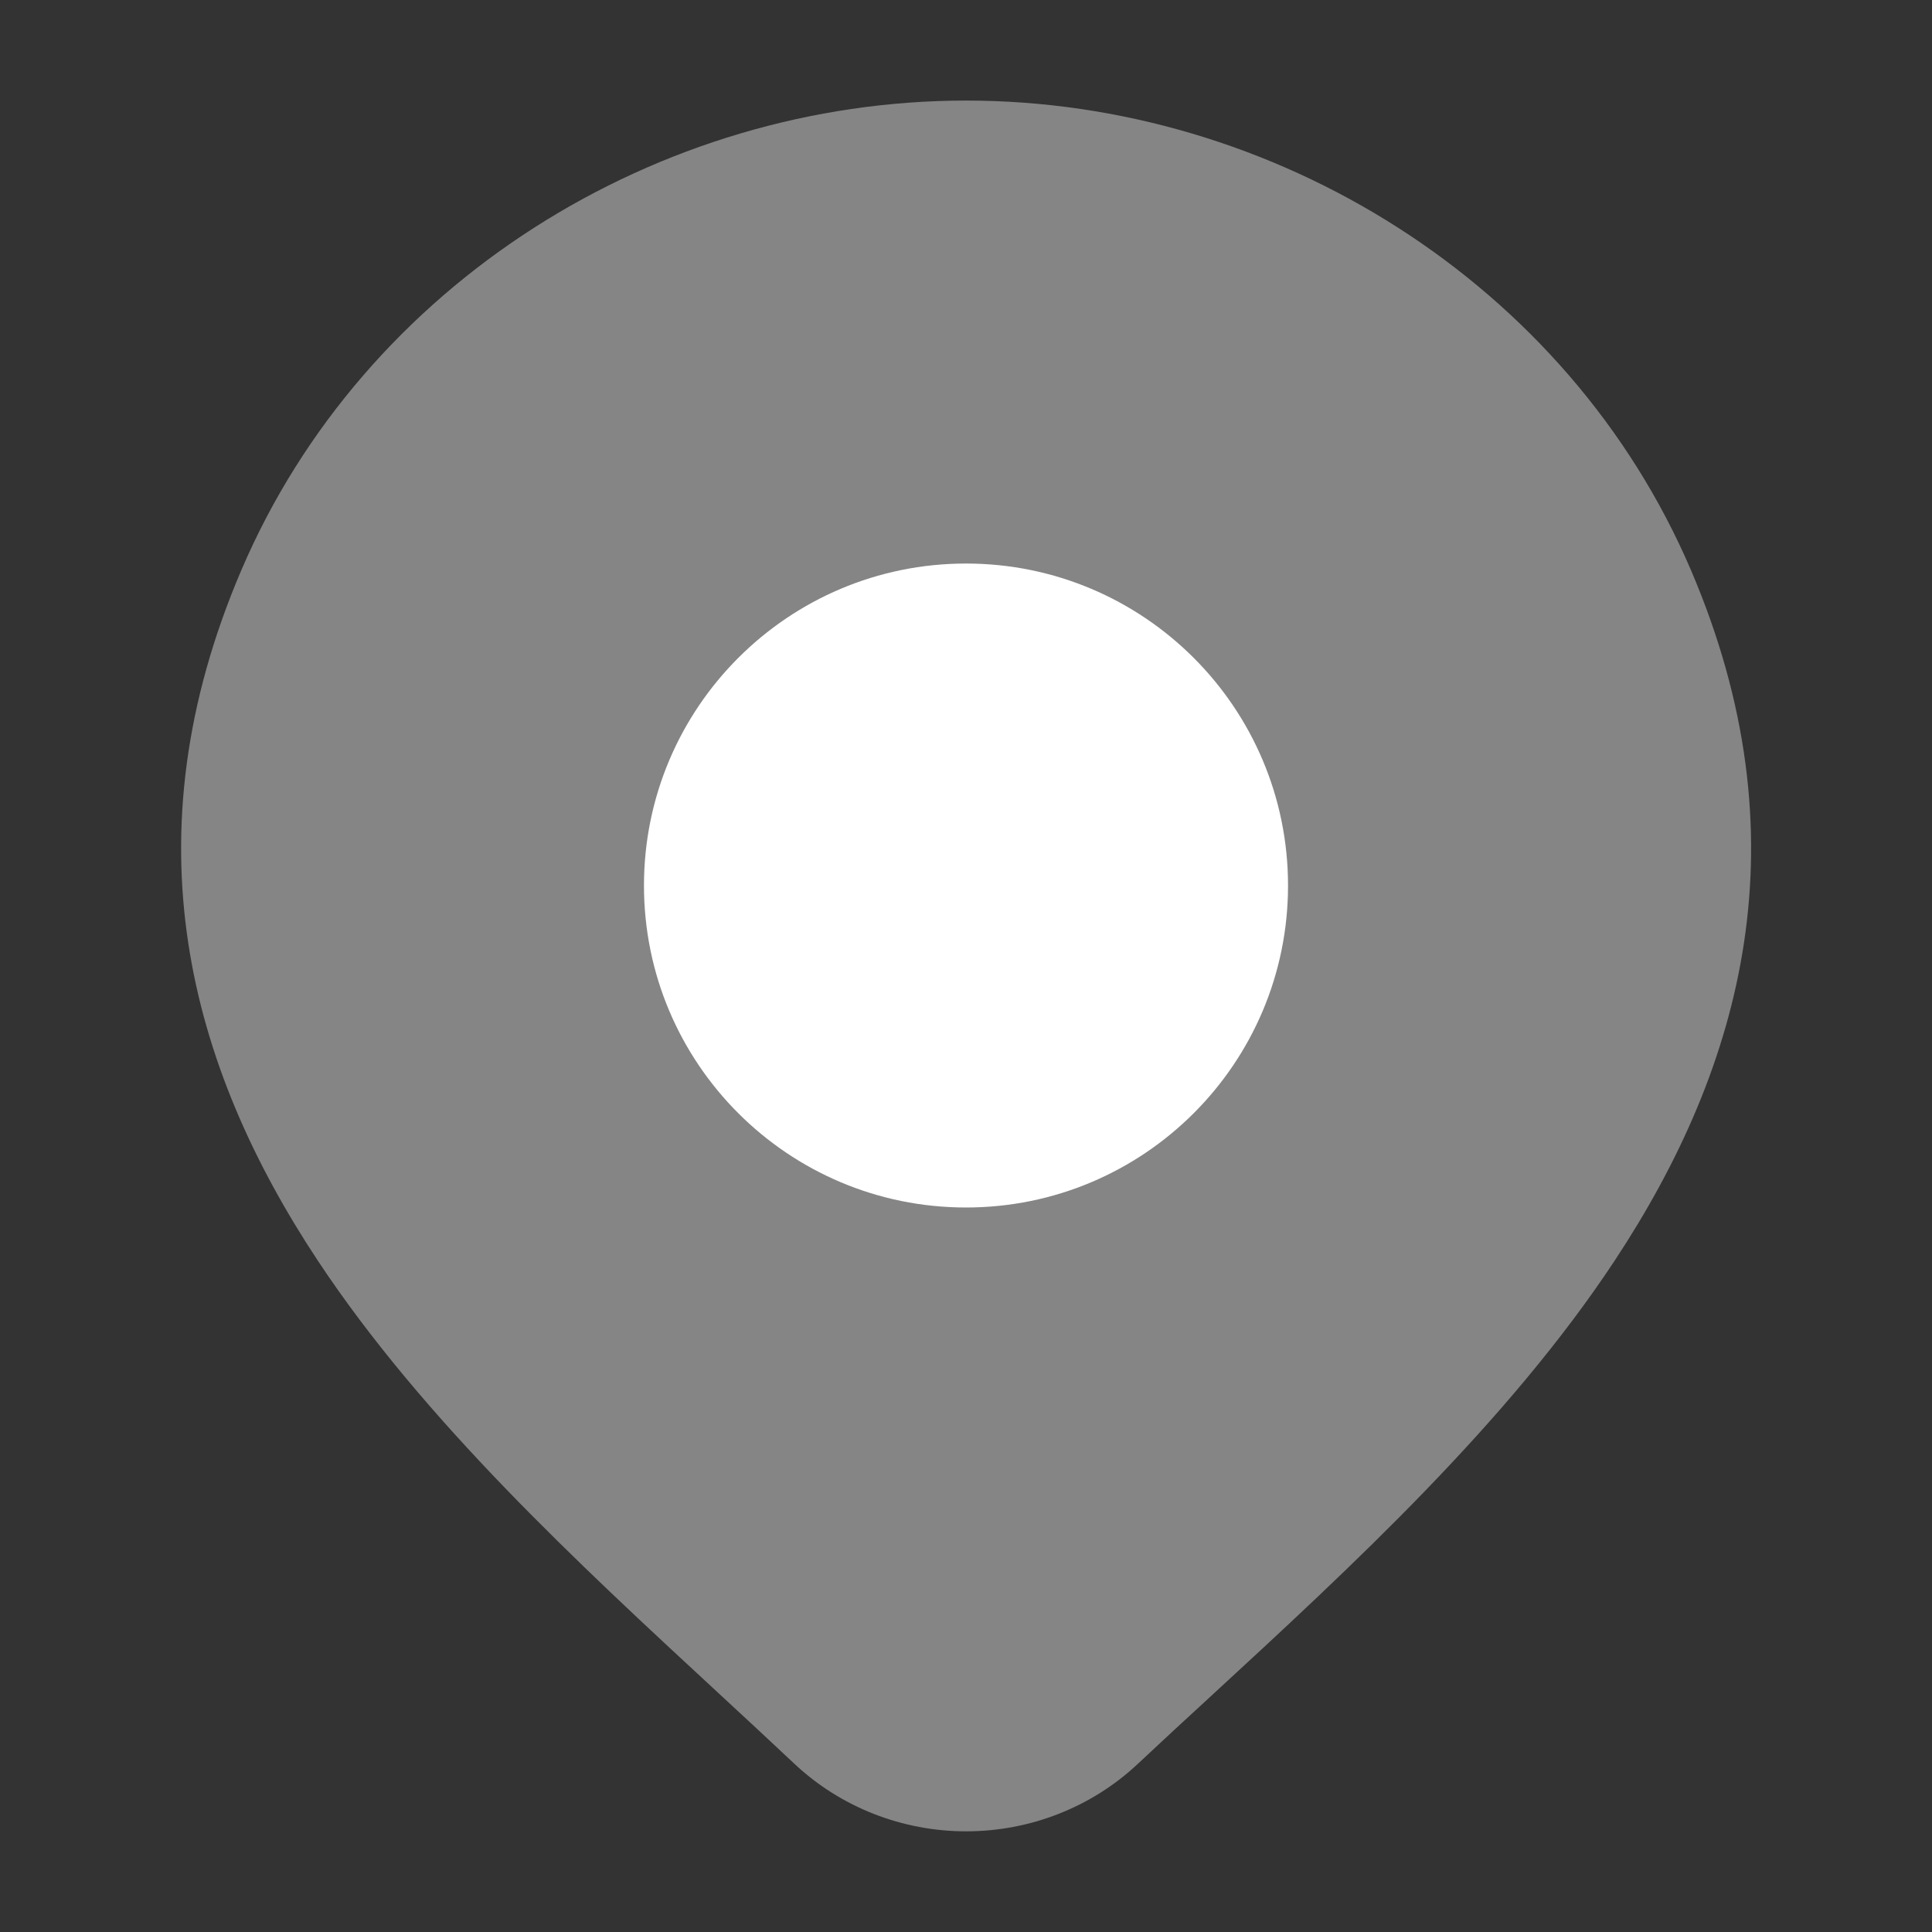
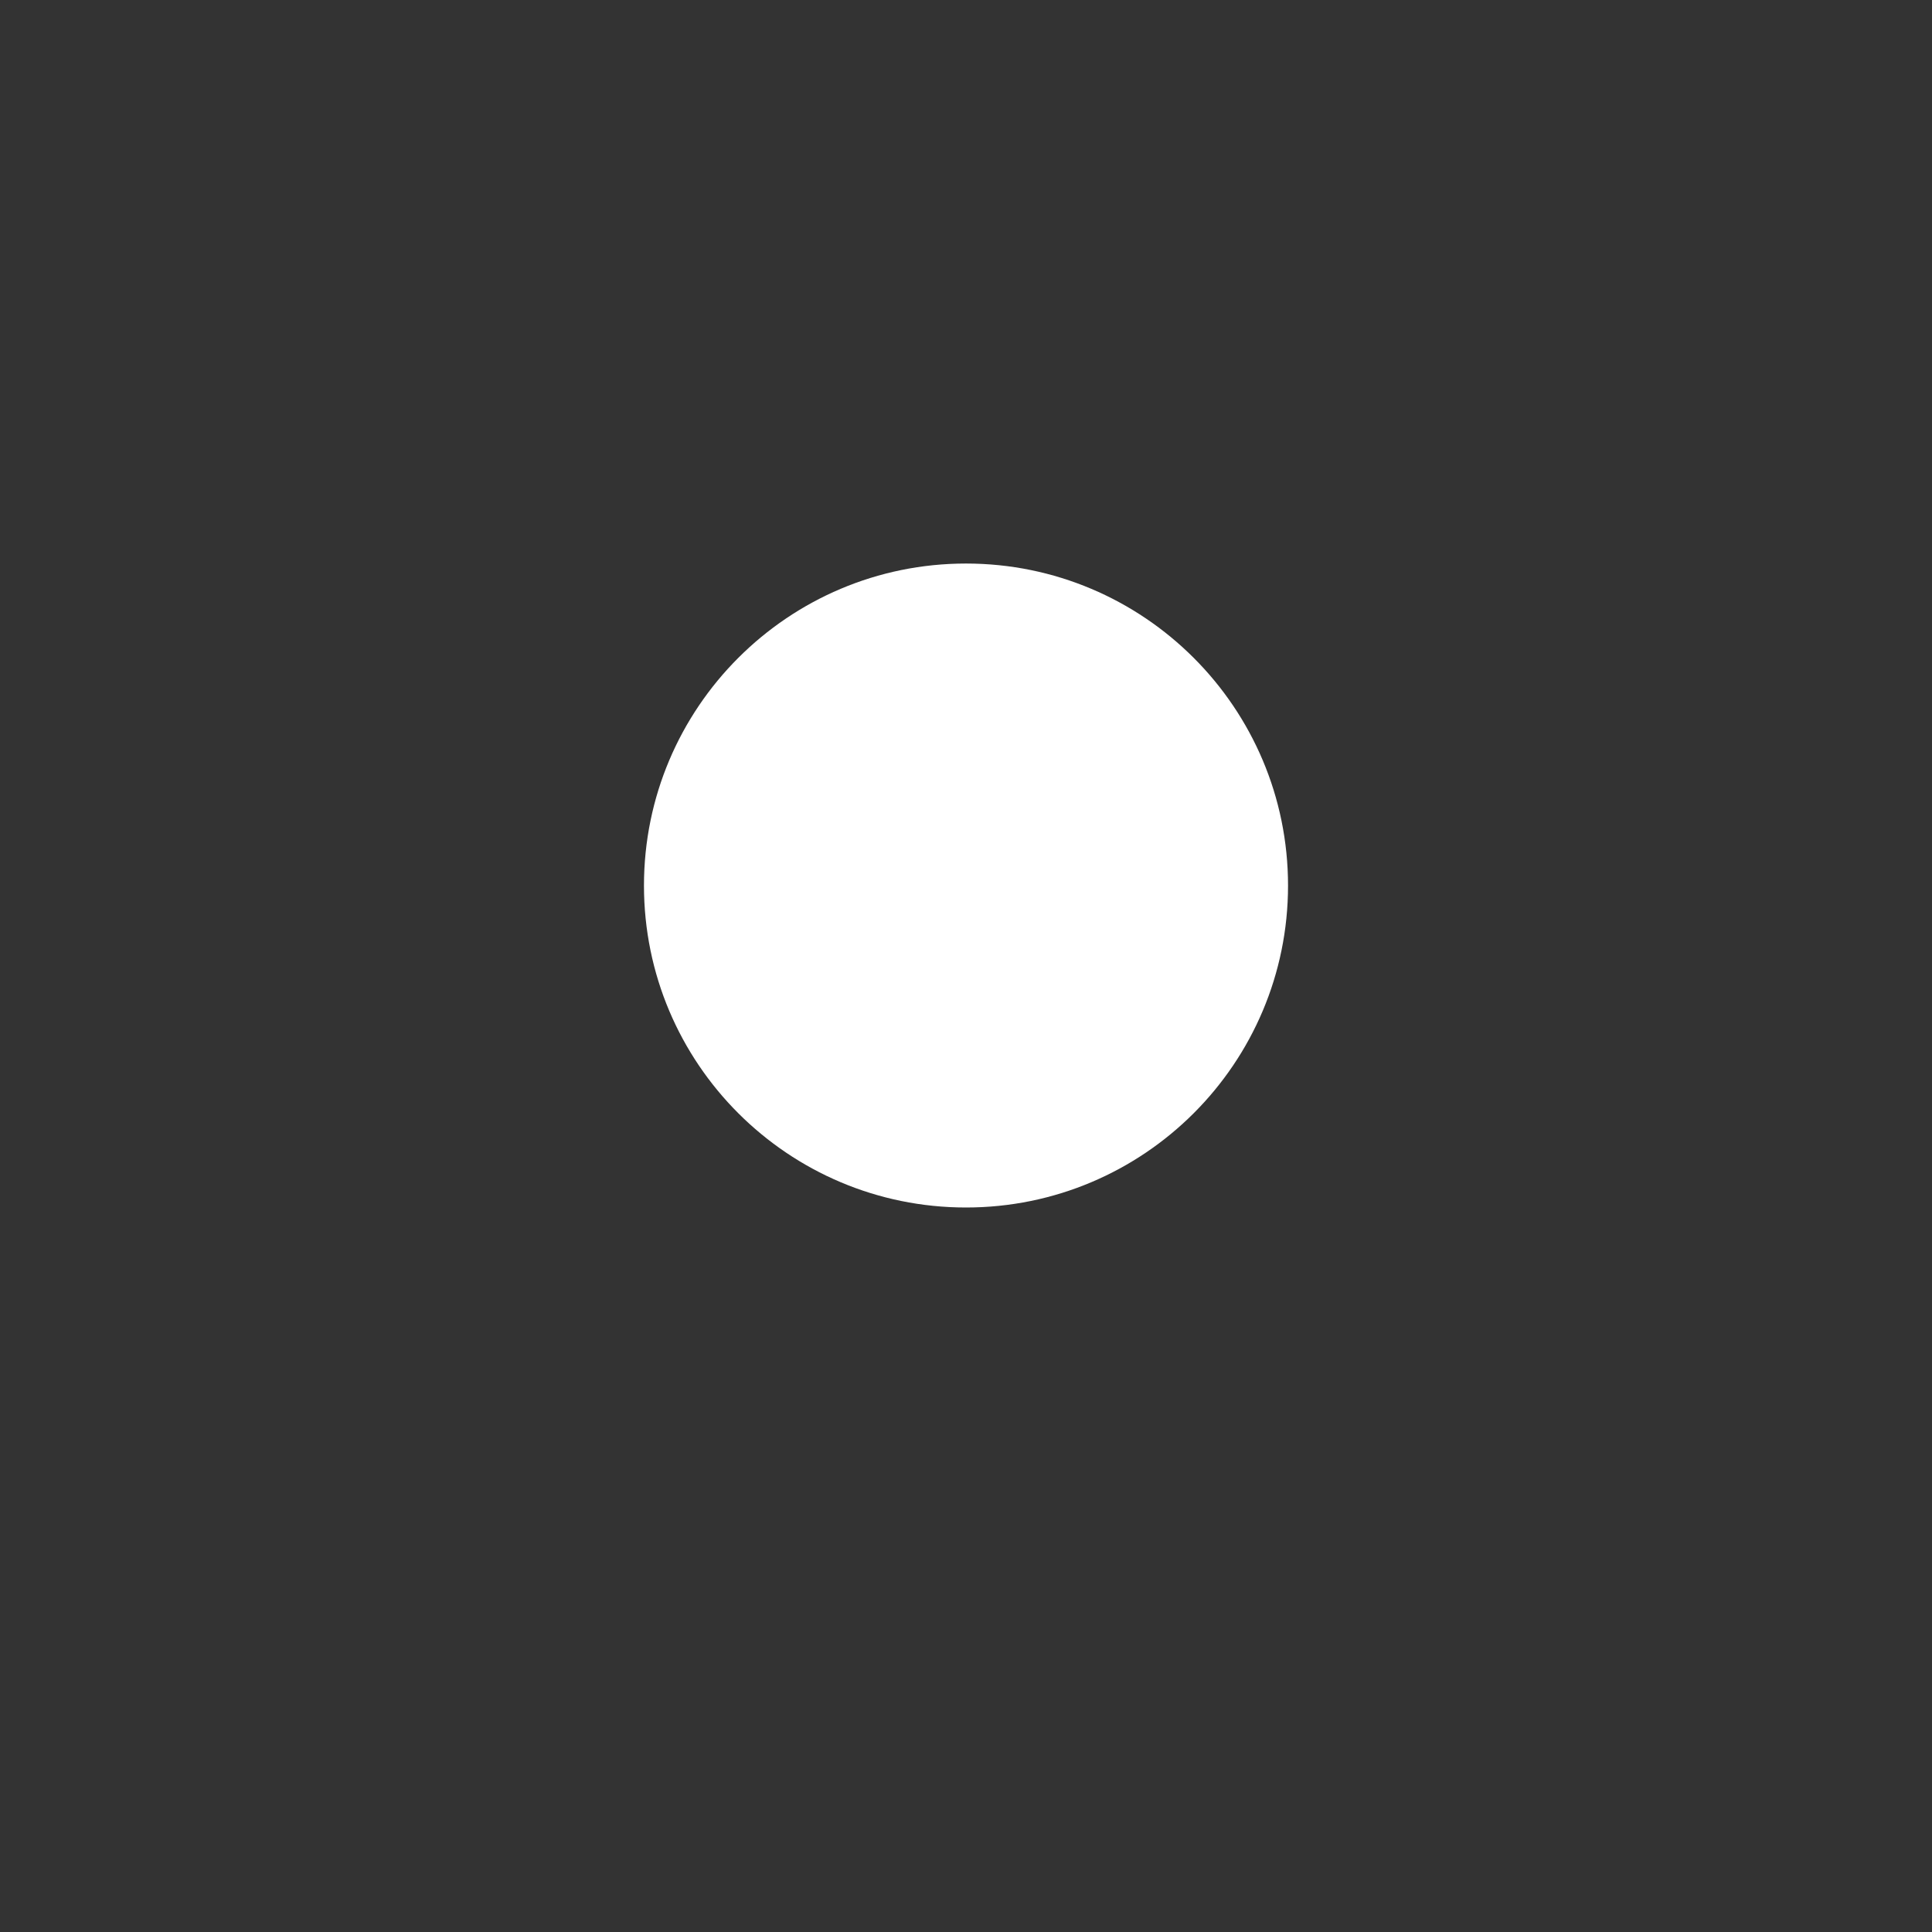
<svg xmlns="http://www.w3.org/2000/svg" width="19" height="19" viewBox="0 0 19 19" fill="none">
  <rect x="0" y="0" width="19" height="19" fill="#333333" stroke="none" />
-   <path opacity="0.4" d="M2.373 5.608C3.582 2.781 6.472 0.989 9.501 0.989C12.53 0.989 15.42 2.781 16.63 5.608C17.754 8.237 17.147 10.478 15.879 12.398C14.828 13.99 13.29 15.408 11.906 16.683L11.906 16.683L11.906 16.683C11.66 16.909 11.419 17.131 11.187 17.349C10.732 17.775 10.127 18.01 9.501 18.01C8.876 18.01 8.271 17.775 7.816 17.349L7.814 17.347C7.568 17.116 7.313 16.879 7.052 16.638L7.052 16.638C5.683 15.372 4.166 13.969 3.125 12.397C1.856 10.479 1.247 8.24 2.373 5.608Z" fill="white" />
  <path d="M6.333 8.709C6.333 6.96 7.751 5.542 9.5 5.542C11.249 5.542 12.667 6.96 12.667 8.709C12.667 10.458 11.249 11.875 9.5 11.875C7.751 11.875 6.333 10.458 6.333 8.709Z" fill="white" />
</svg>